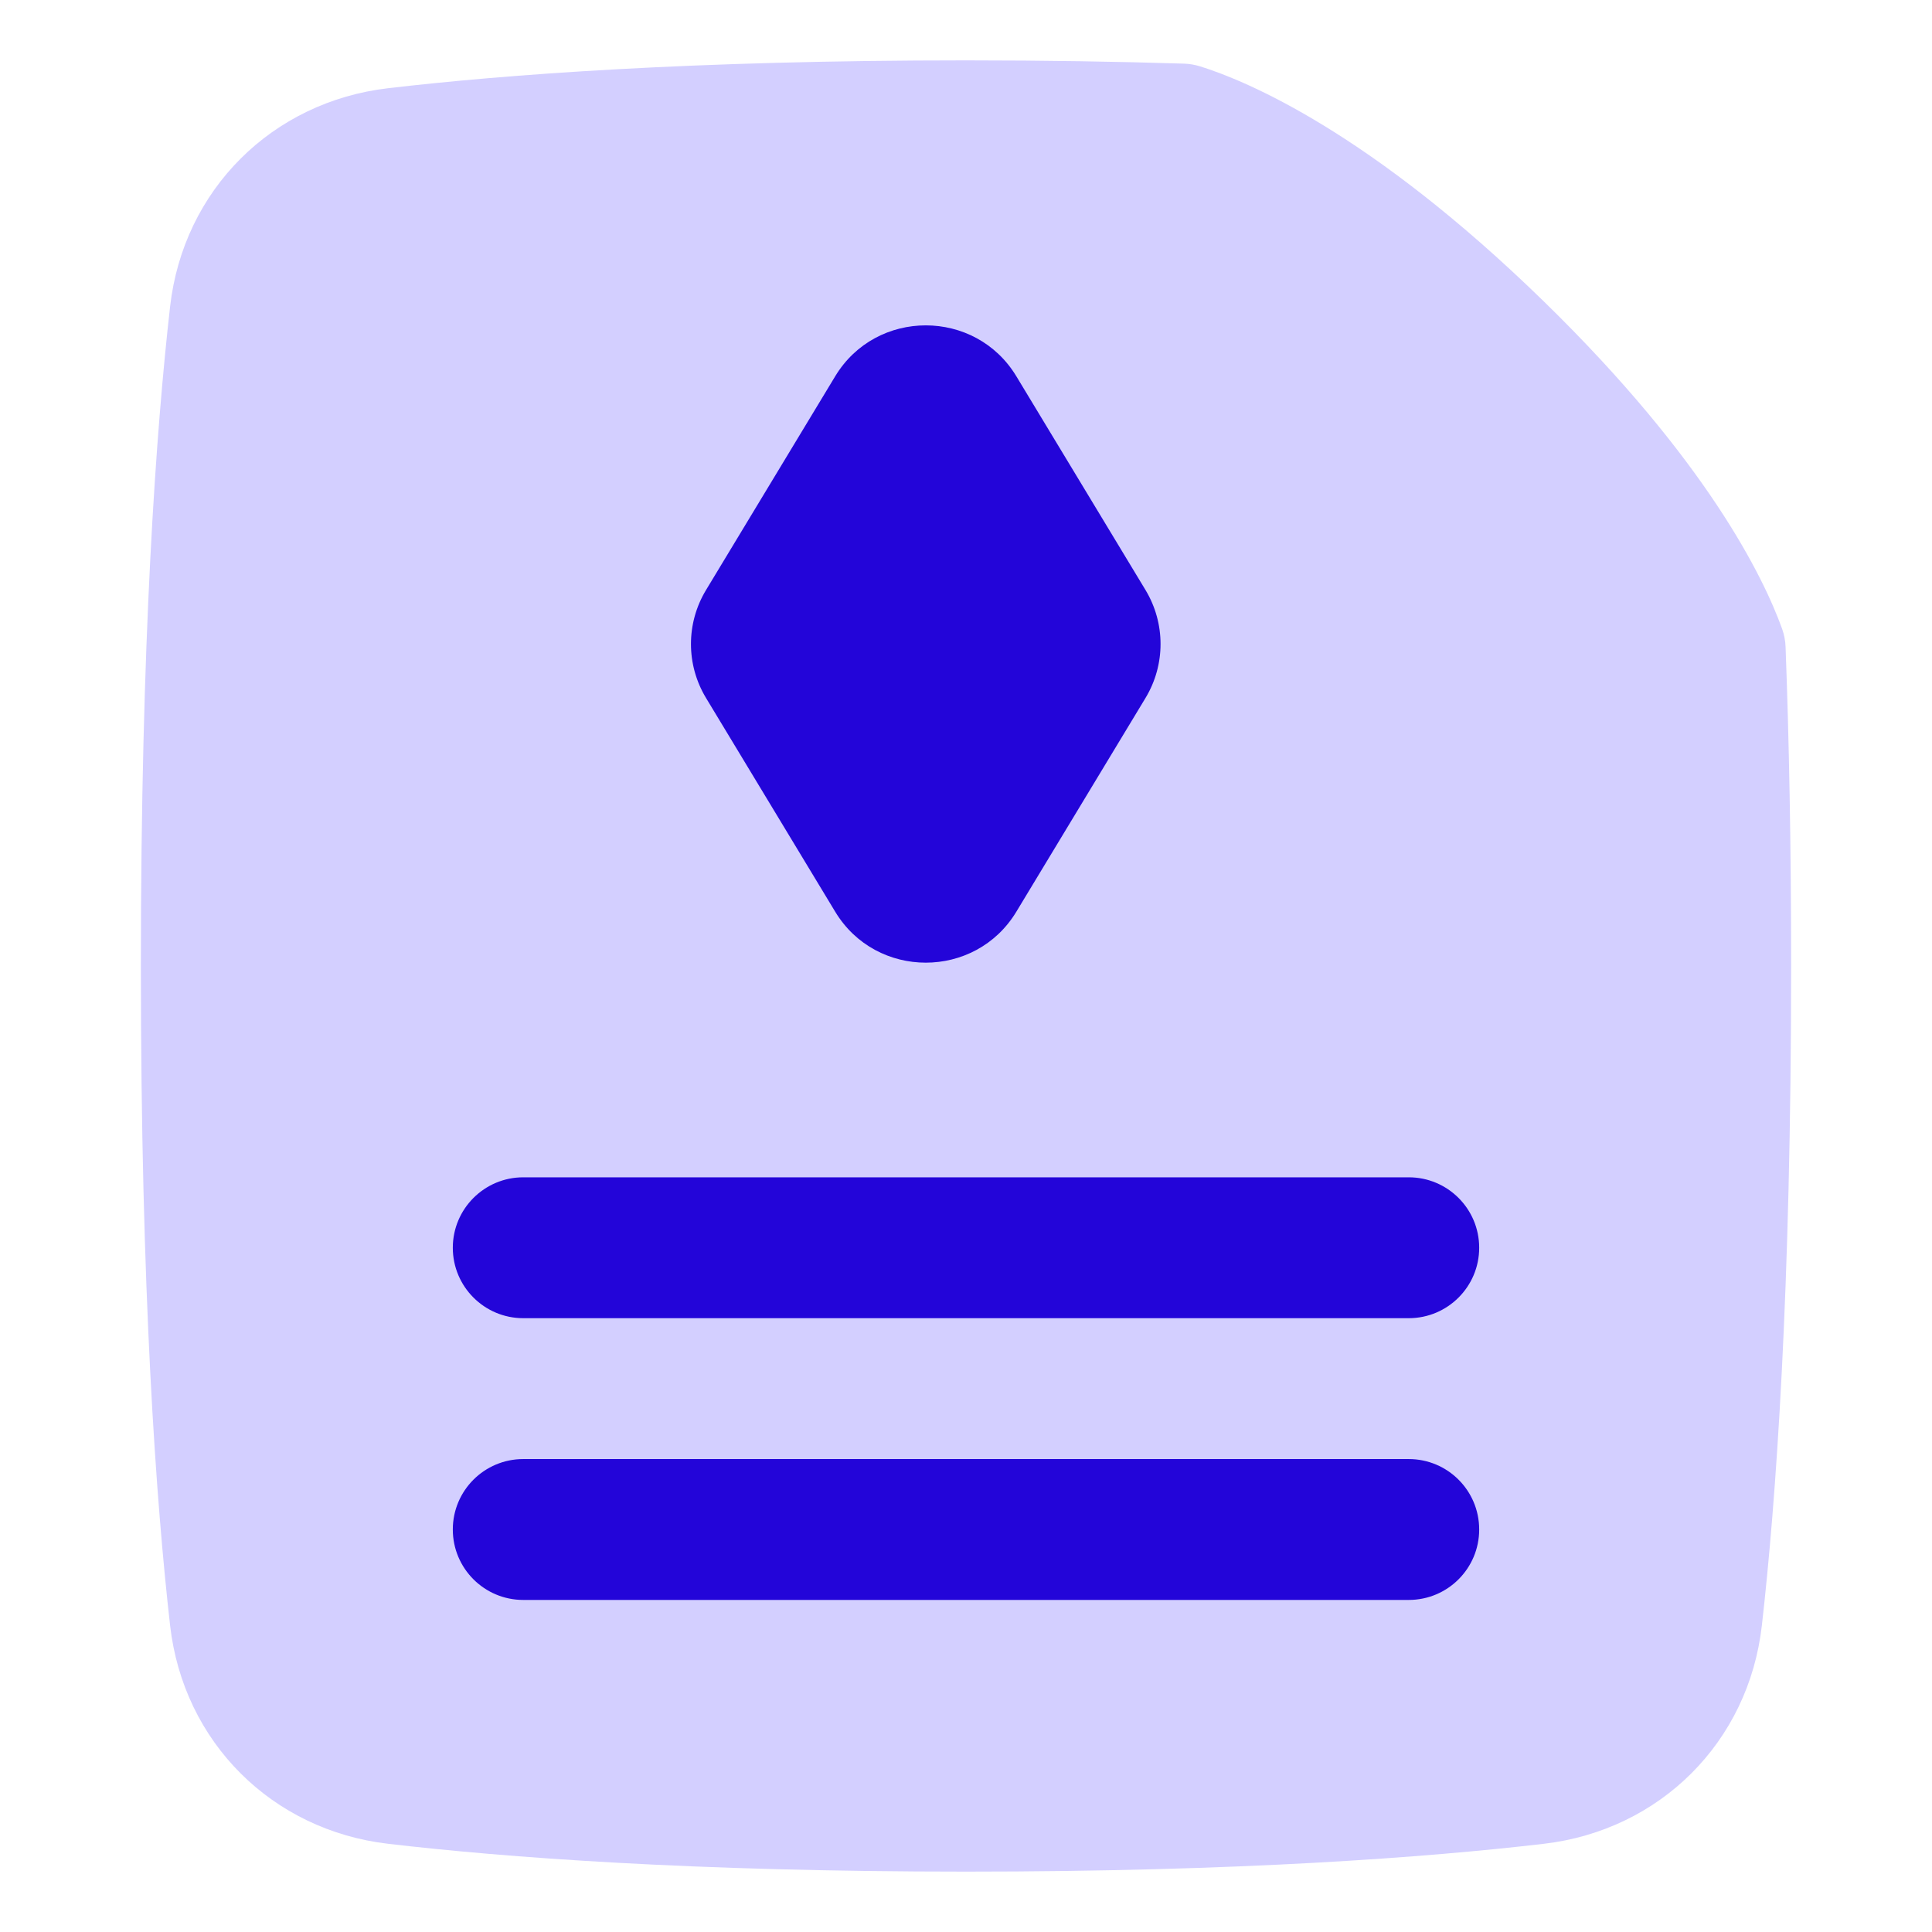
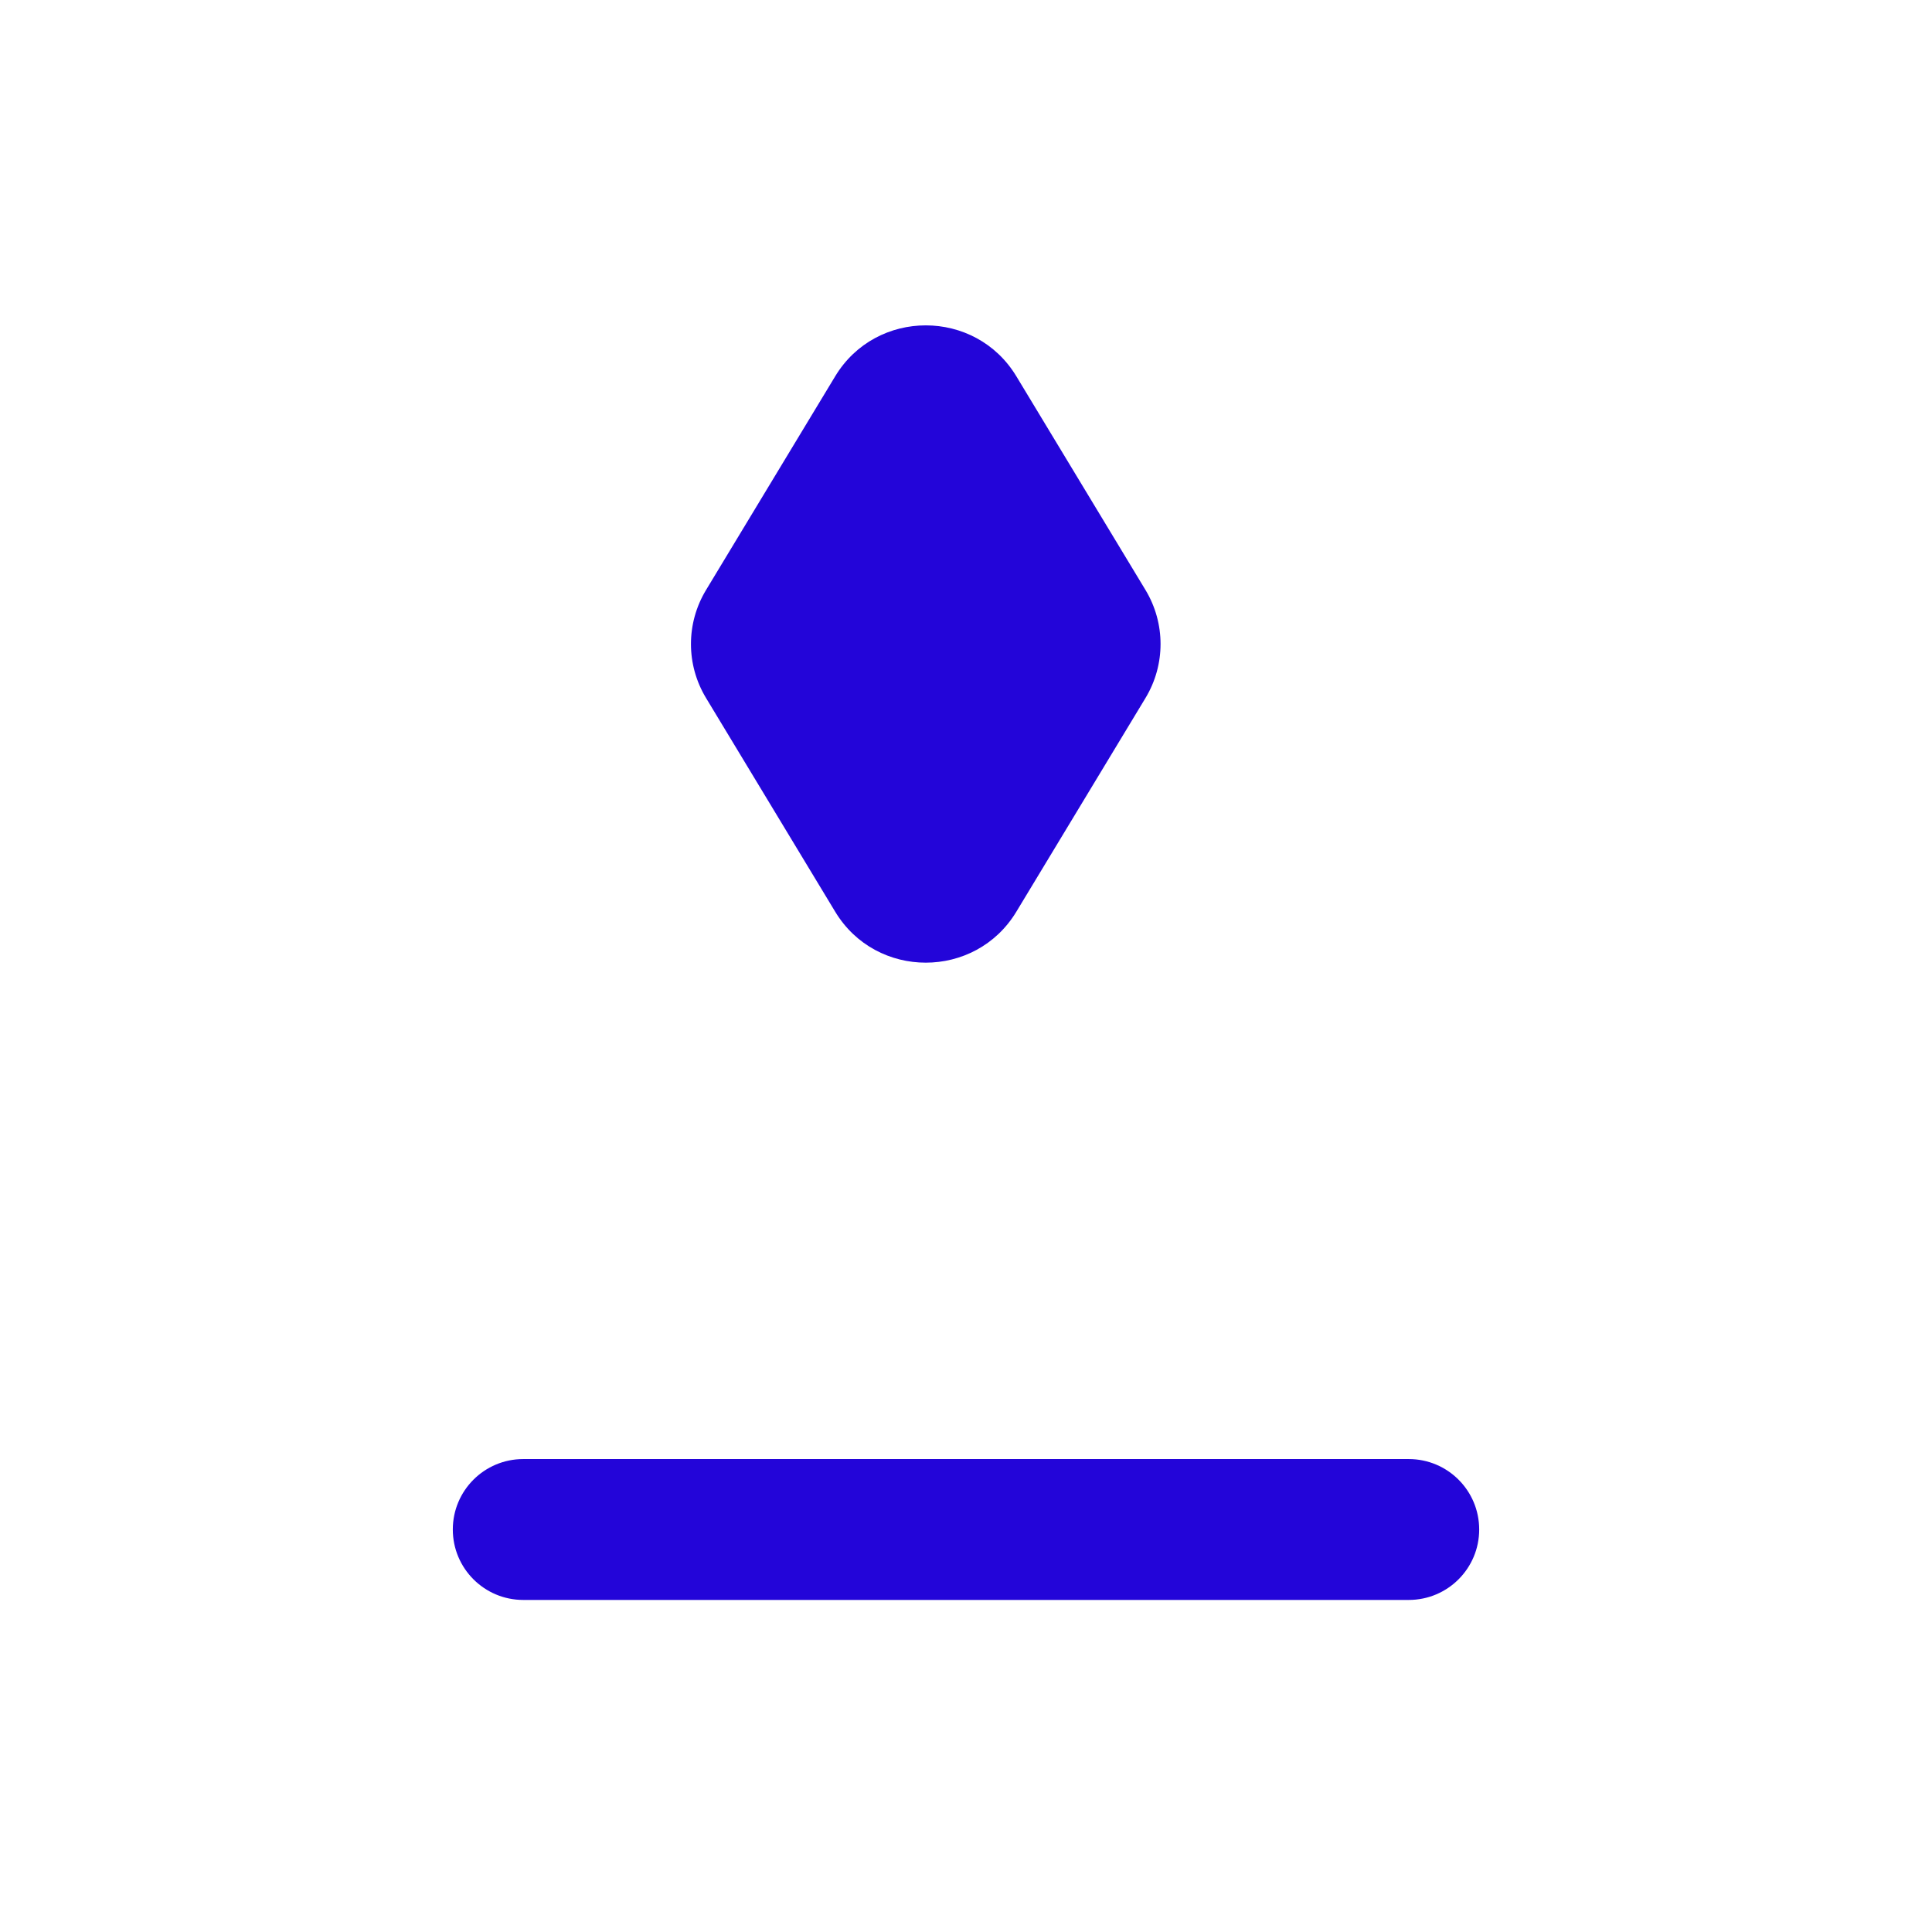
<svg xmlns="http://www.w3.org/2000/svg" width="48" height="48" viewBox="0 0 48 48" fill="none">
-   <path d="M24 1.5C17.181 1.5 12.525 1.855 9.646 2.191C6.758 2.528 4.556 4.717 4.226 7.616C3.877 10.693 3.5 15.89 3.5 24C3.5 32.11 3.877 37.307 4.226 40.384C4.556 43.283 6.758 45.472 9.646 45.809C12.525 46.145 17.181 46.5 24 46.5C30.819 46.5 35.475 46.145 38.353 45.809C41.242 45.472 43.444 43.283 43.773 40.384C44.123 37.307 44.5 32.11 44.5 24C44.5 20.963 44.447 18.334 44.362 16.073C44.357 15.918 44.327 15.766 44.275 15.62C43.816 14.349 42.414 11.446 38.352 7.485C34.041 3.281 30.96 2.005 29.814 1.648C29.684 1.608 29.55 1.585 29.415 1.581C27.787 1.53 25.985 1.5 24 1.5Z" fill="#D3CFFF" />
  <path fill-rule="evenodd" clip-rule="evenodd" d="M11.25 38C11.25 38.967 12.034 39.75 13 39.75H35C35.967 39.75 36.75 38.967 36.75 38C36.75 37.033 35.967 36.25 35 36.25H13C12.034 36.25 11.25 37.033 11.25 38Z" fill="#2305D9" />
-   <path fill-rule="evenodd" clip-rule="evenodd" d="M11.25 31C11.25 30.034 12.034 29.25 13 29.25H35C35.967 29.25 36.75 30.034 36.75 31C36.75 31.966 35.967 32.75 35 32.75H13C12.034 32.75 11.25 31.966 11.25 31Z" fill="#2305D9" />
  <path fill-rule="evenodd" clip-rule="evenodd" d="M20.75 9.349C21.769 7.662 24.232 7.662 25.251 9.349L28.46 14.659C28.958 15.485 28.958 16.516 28.46 17.341L25.251 22.651C24.232 24.339 21.769 24.339 20.75 22.651L17.541 17.341C17.042 16.516 17.042 15.485 17.541 14.659L20.75 9.349Z" fill="#2305D9" />
</svg>